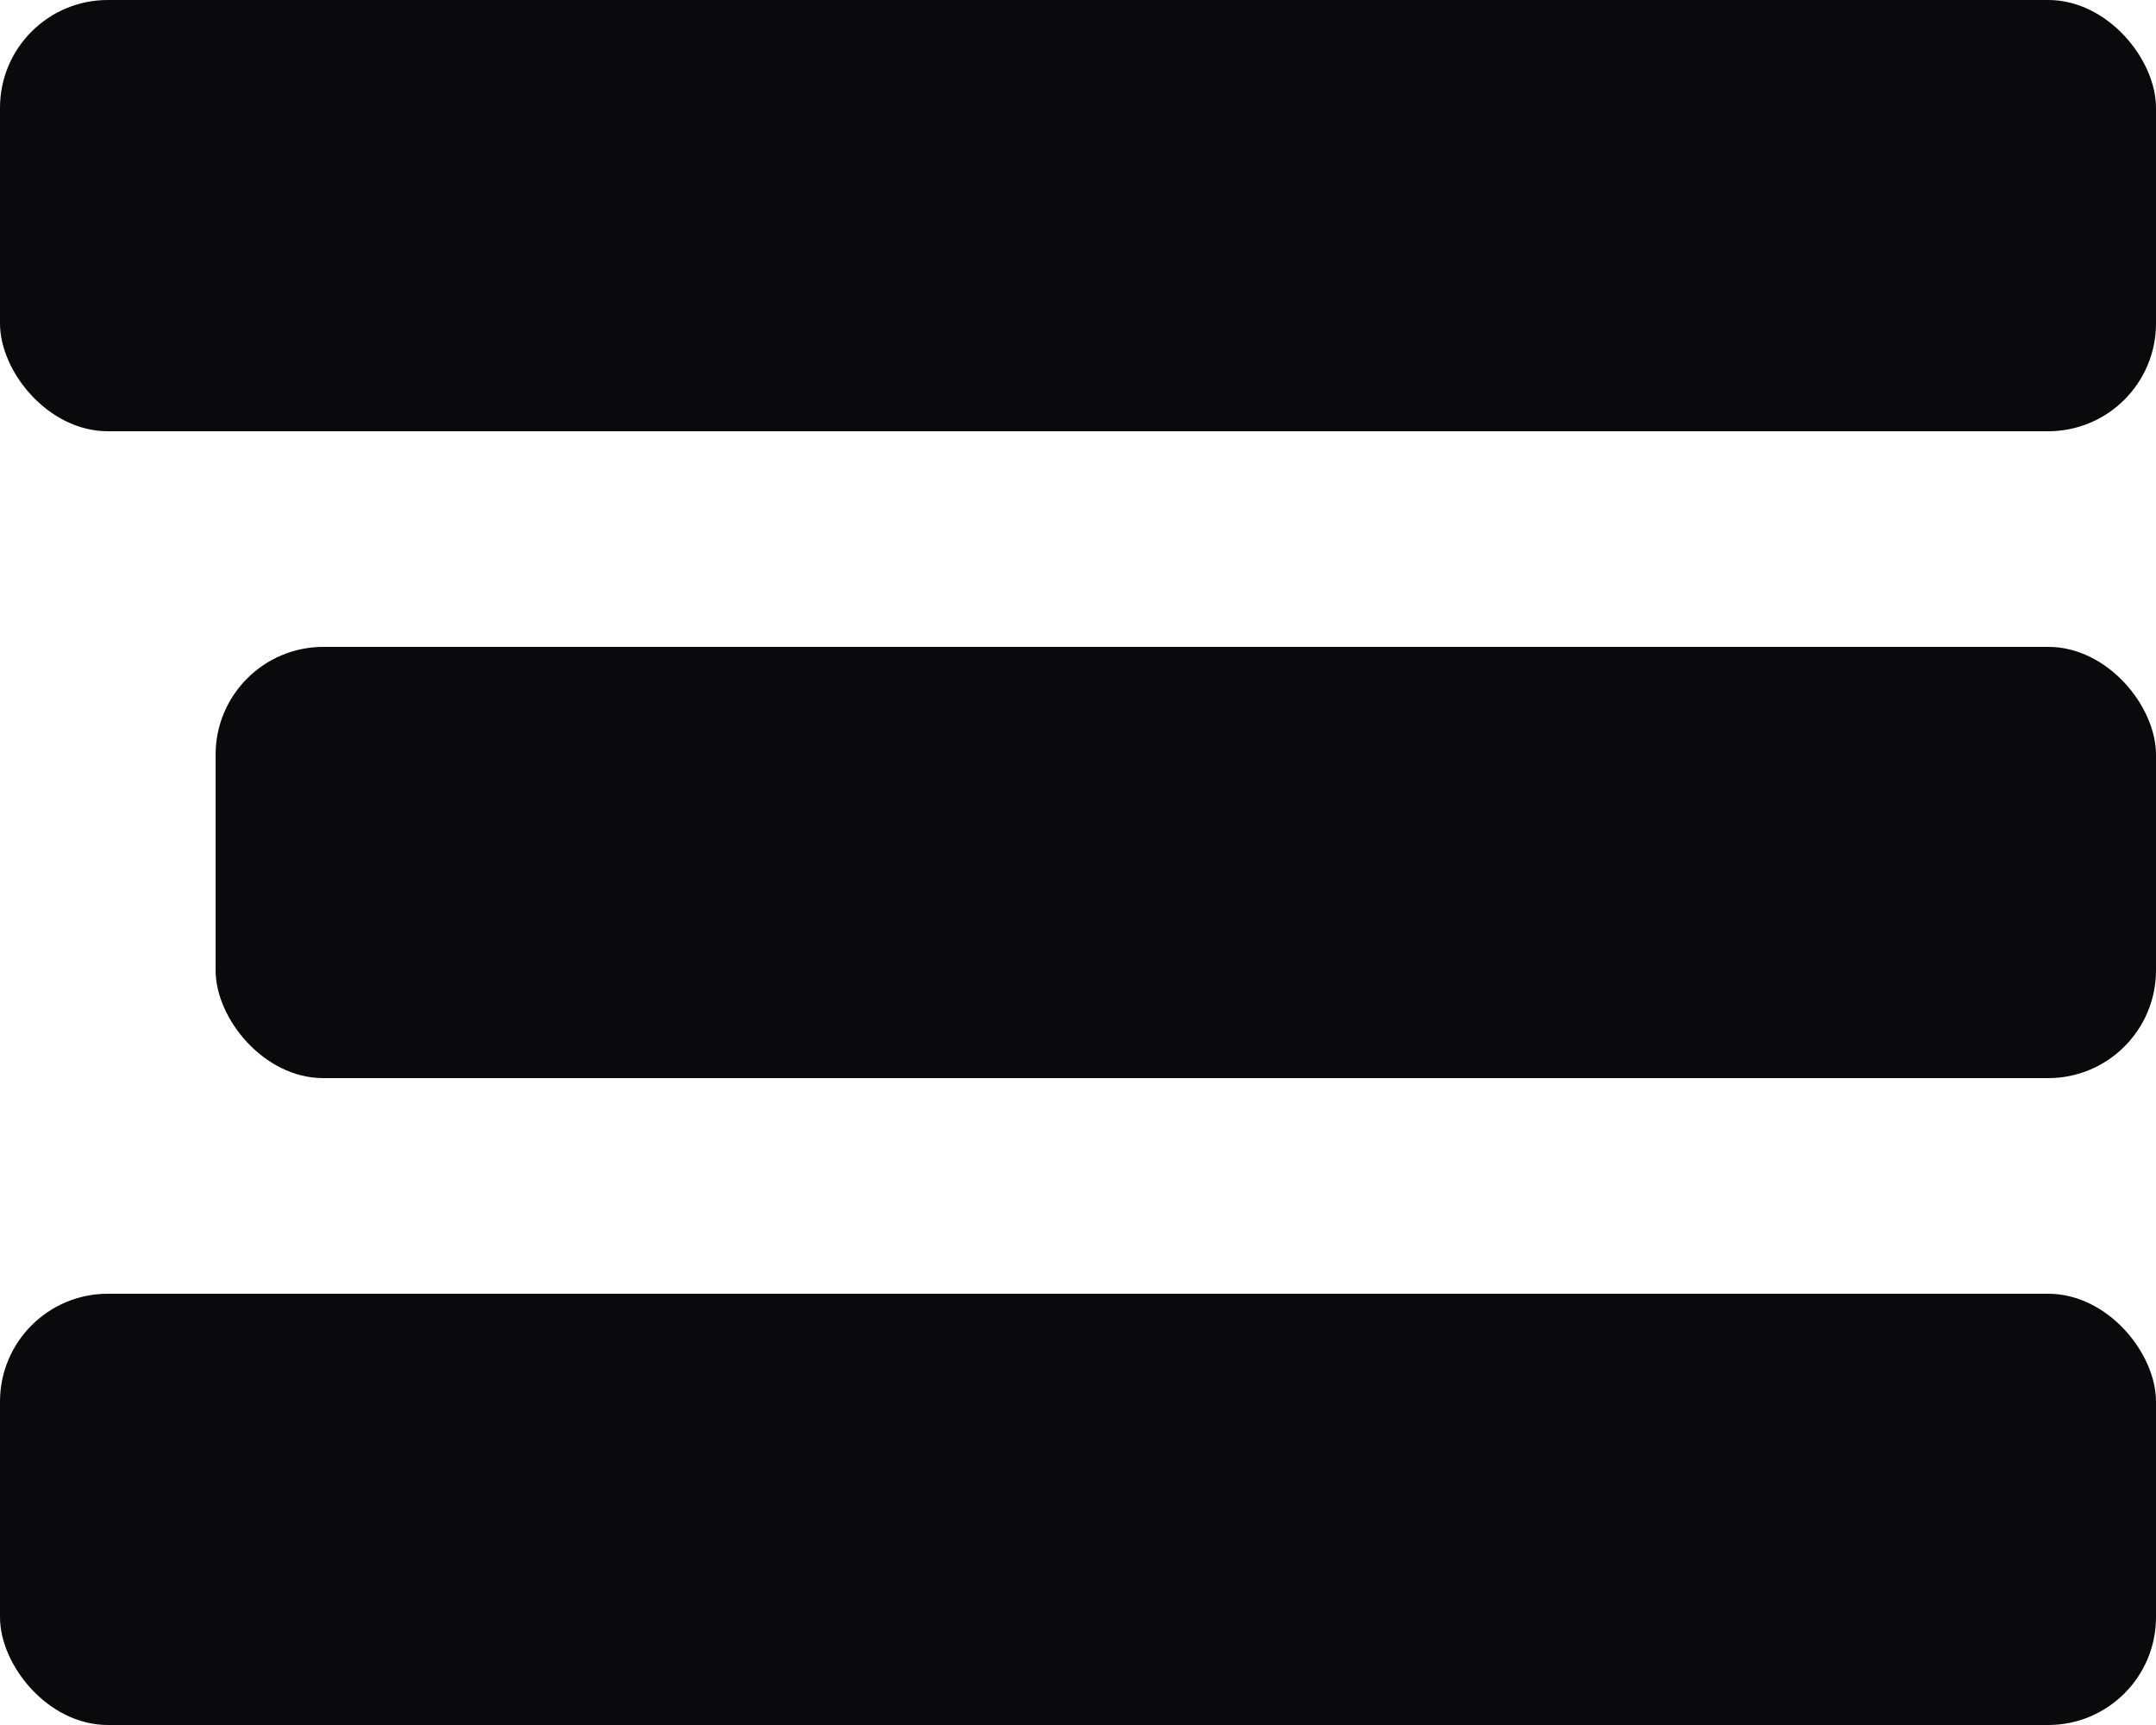
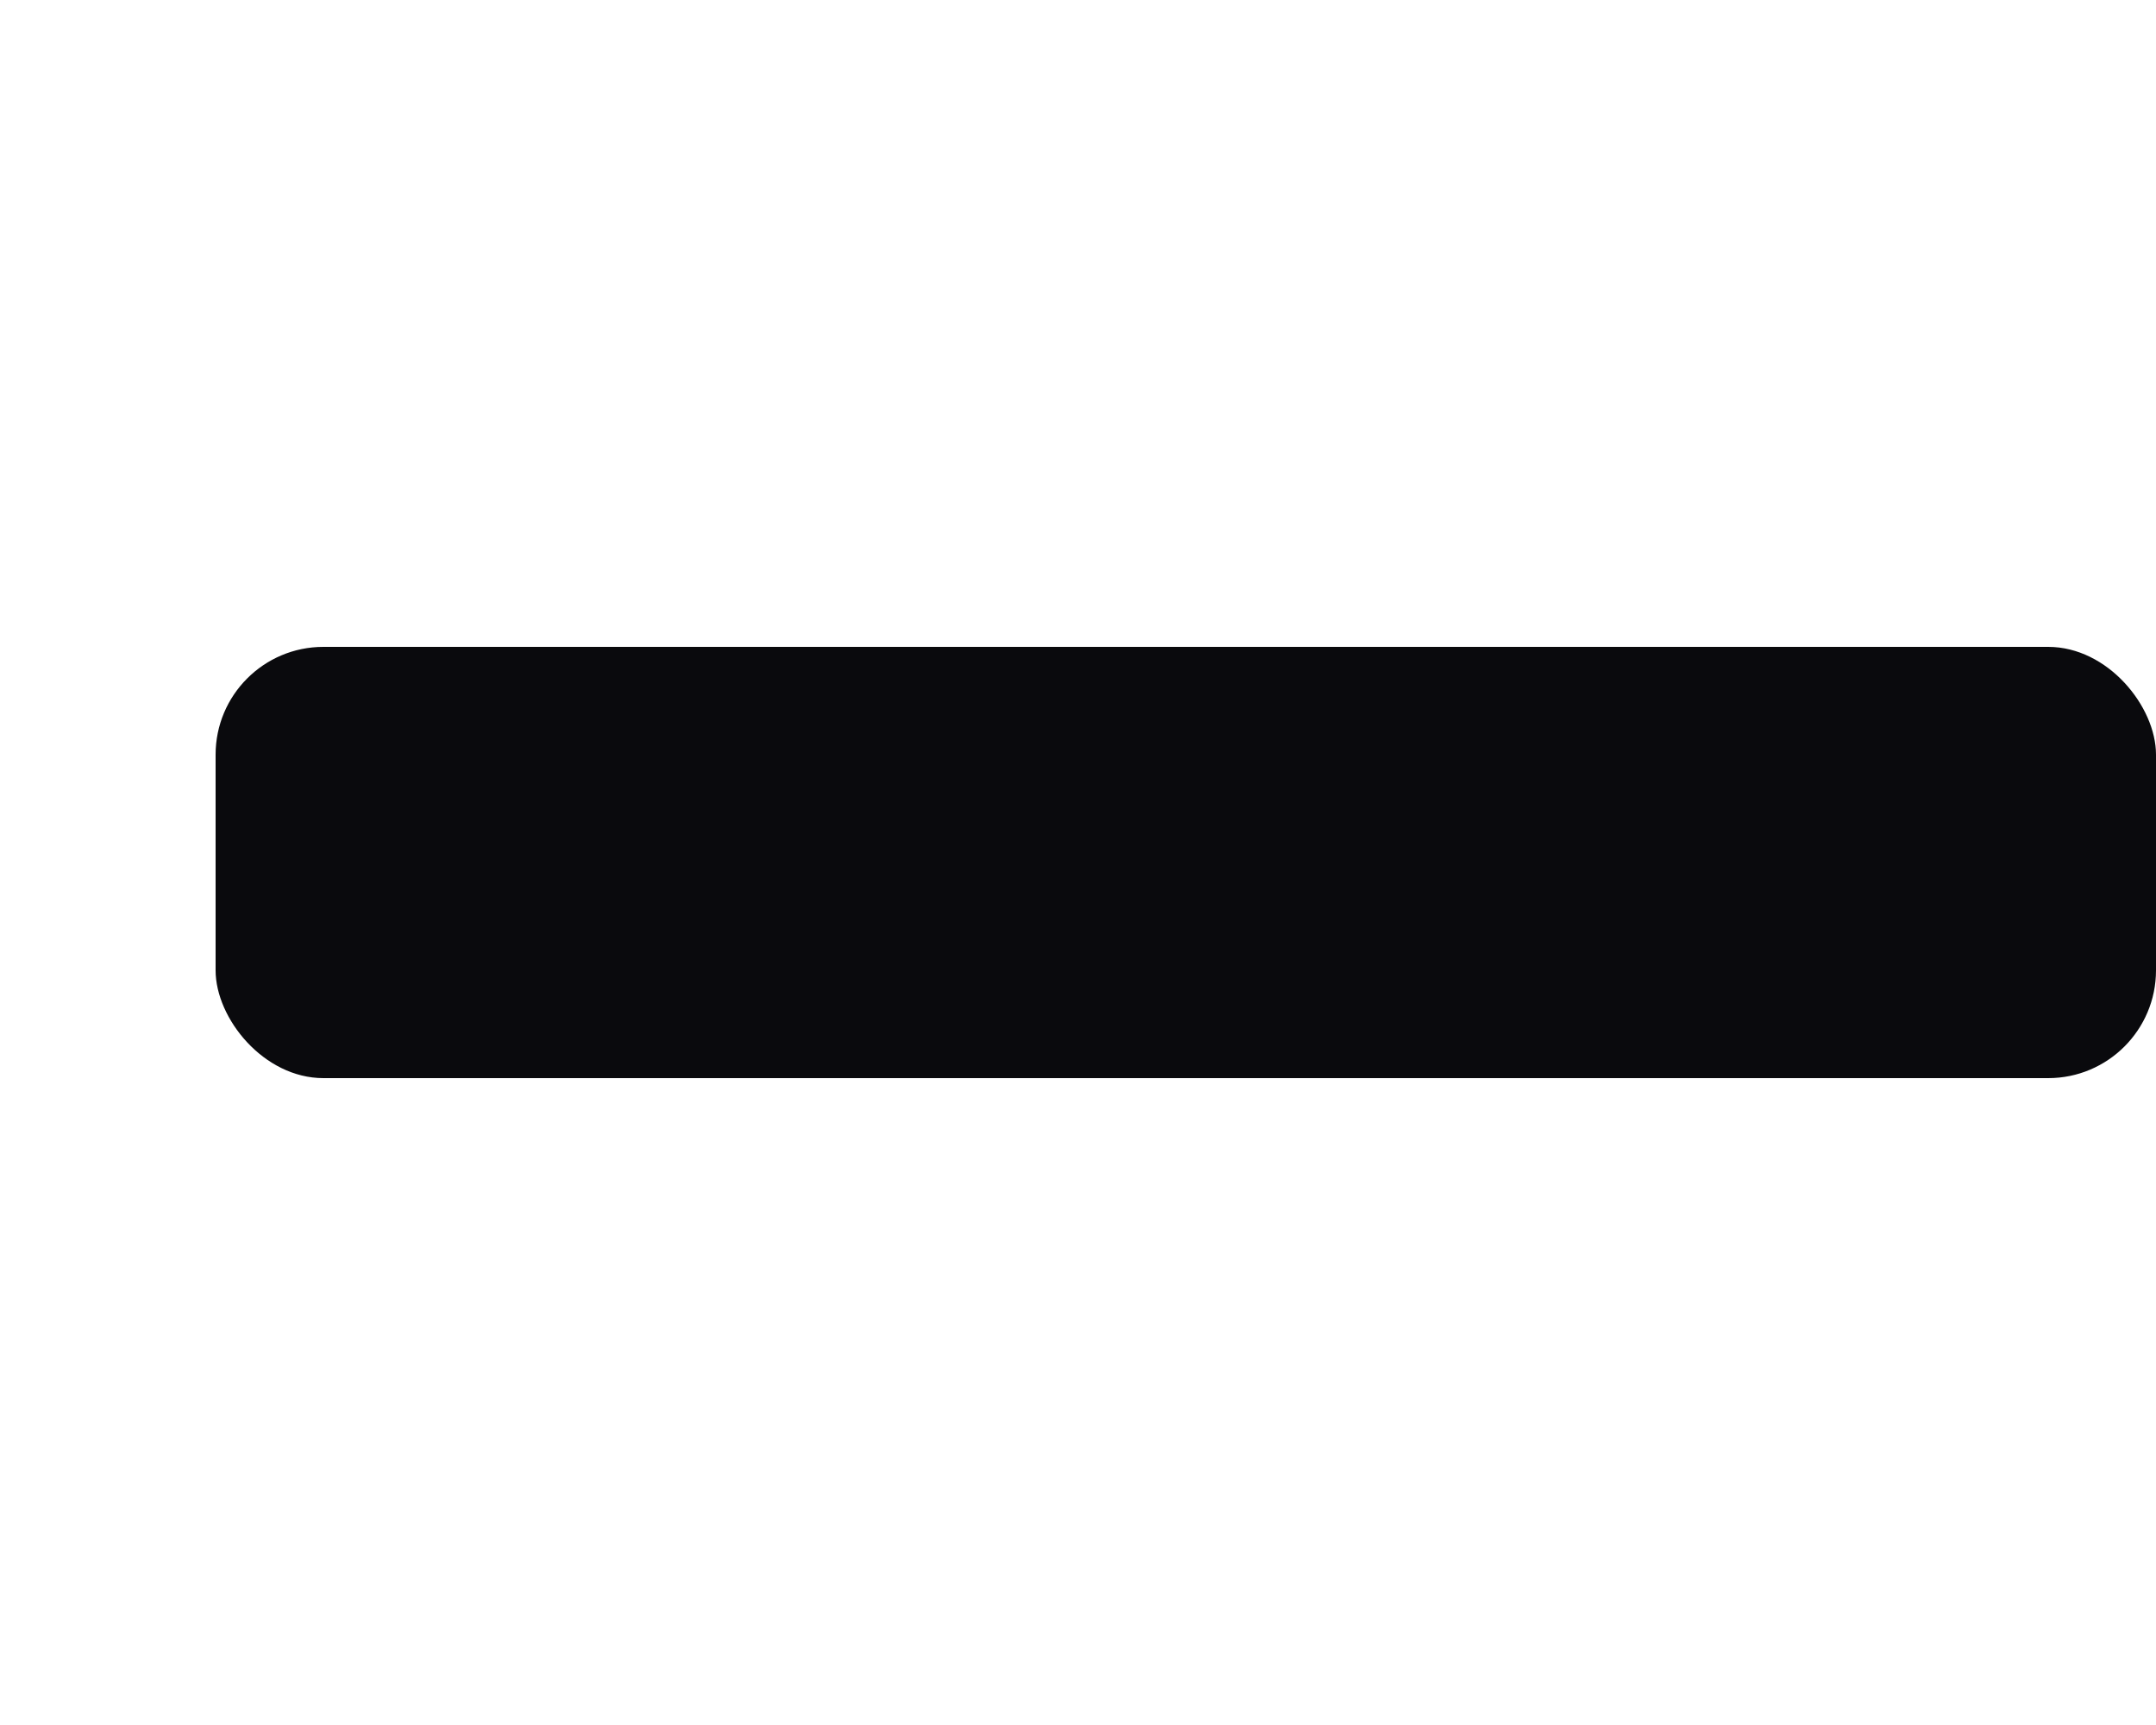
<svg xmlns="http://www.w3.org/2000/svg" width="20" height="16" viewBox="0 0 20 16" fill="none">
-   <rect width="20" height="4" rx="1" fill="#0A0A0D" />
  <rect x="2" y="6" width="18" height="4" rx="1" fill="#0A0A0D" />
-   <rect y="12" width="20" height="4" rx="1" fill="#0A0A0D" />
</svg>